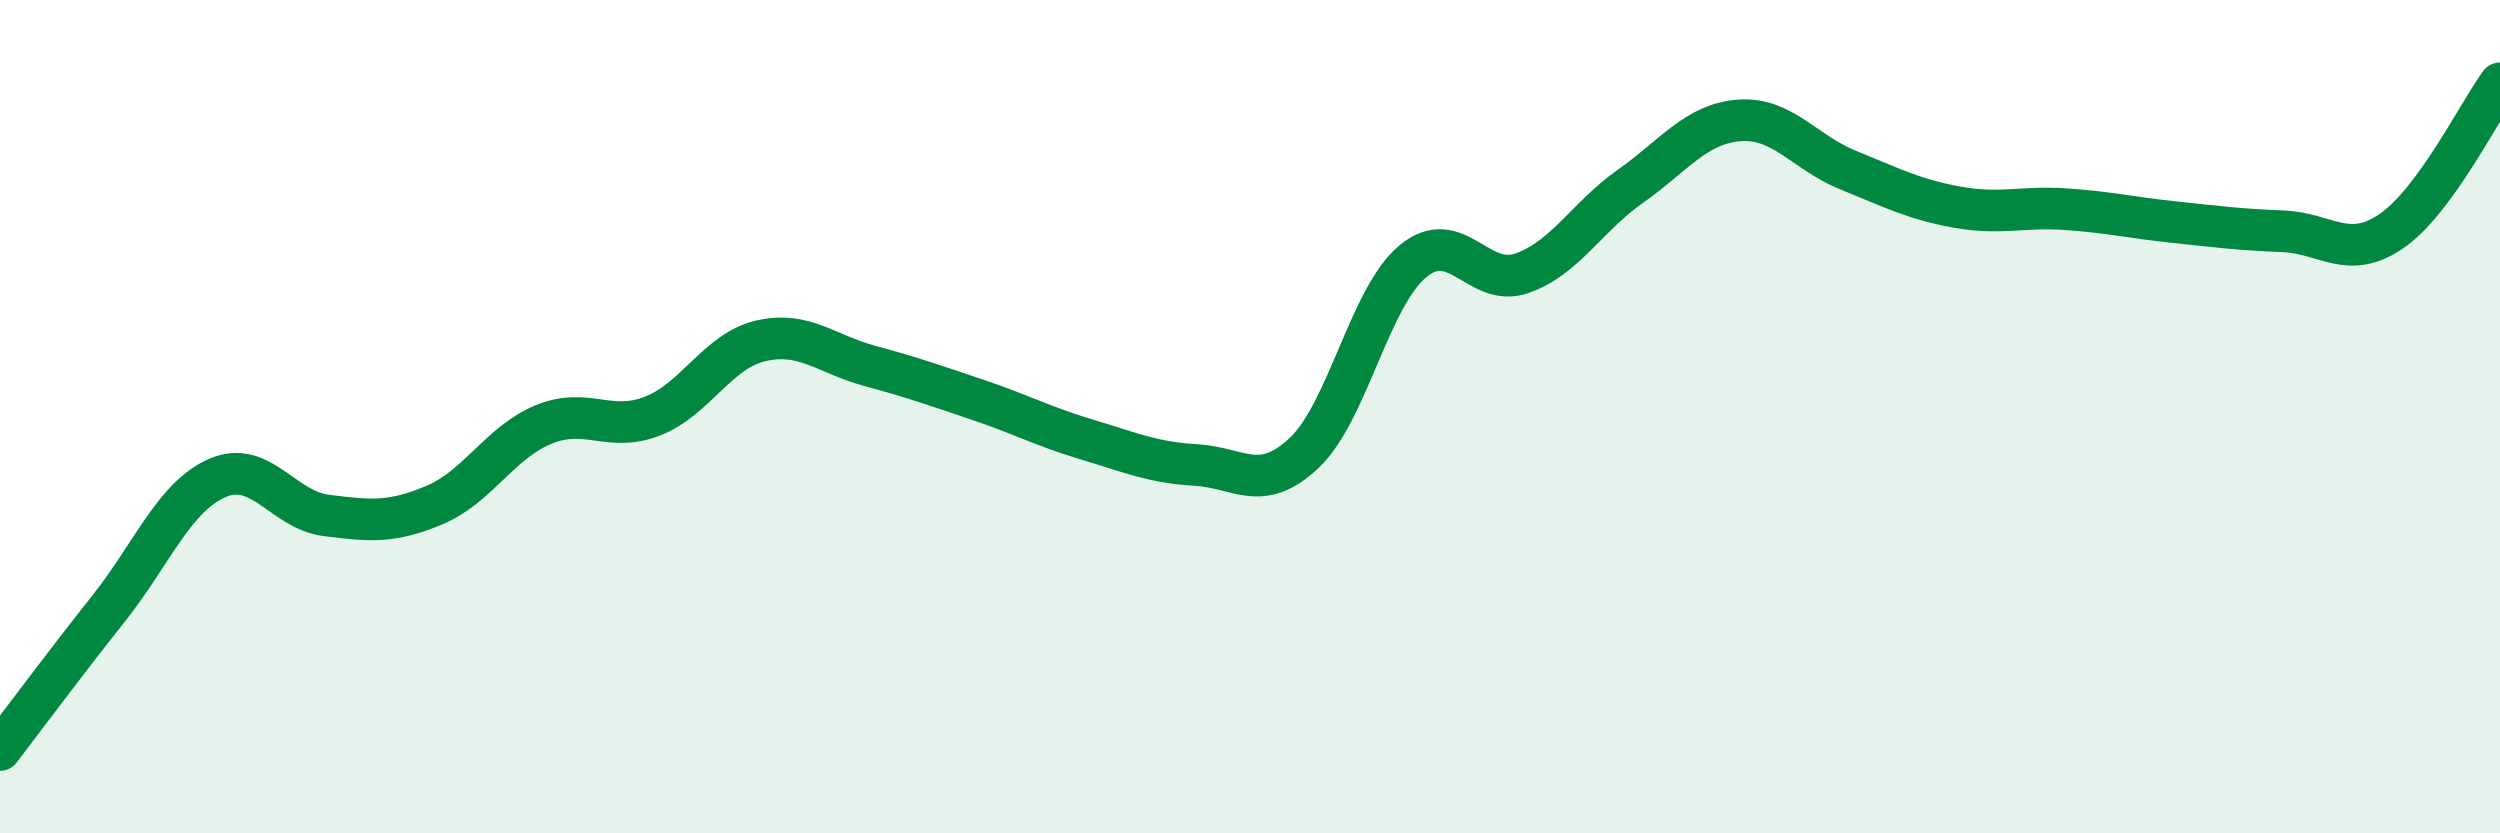
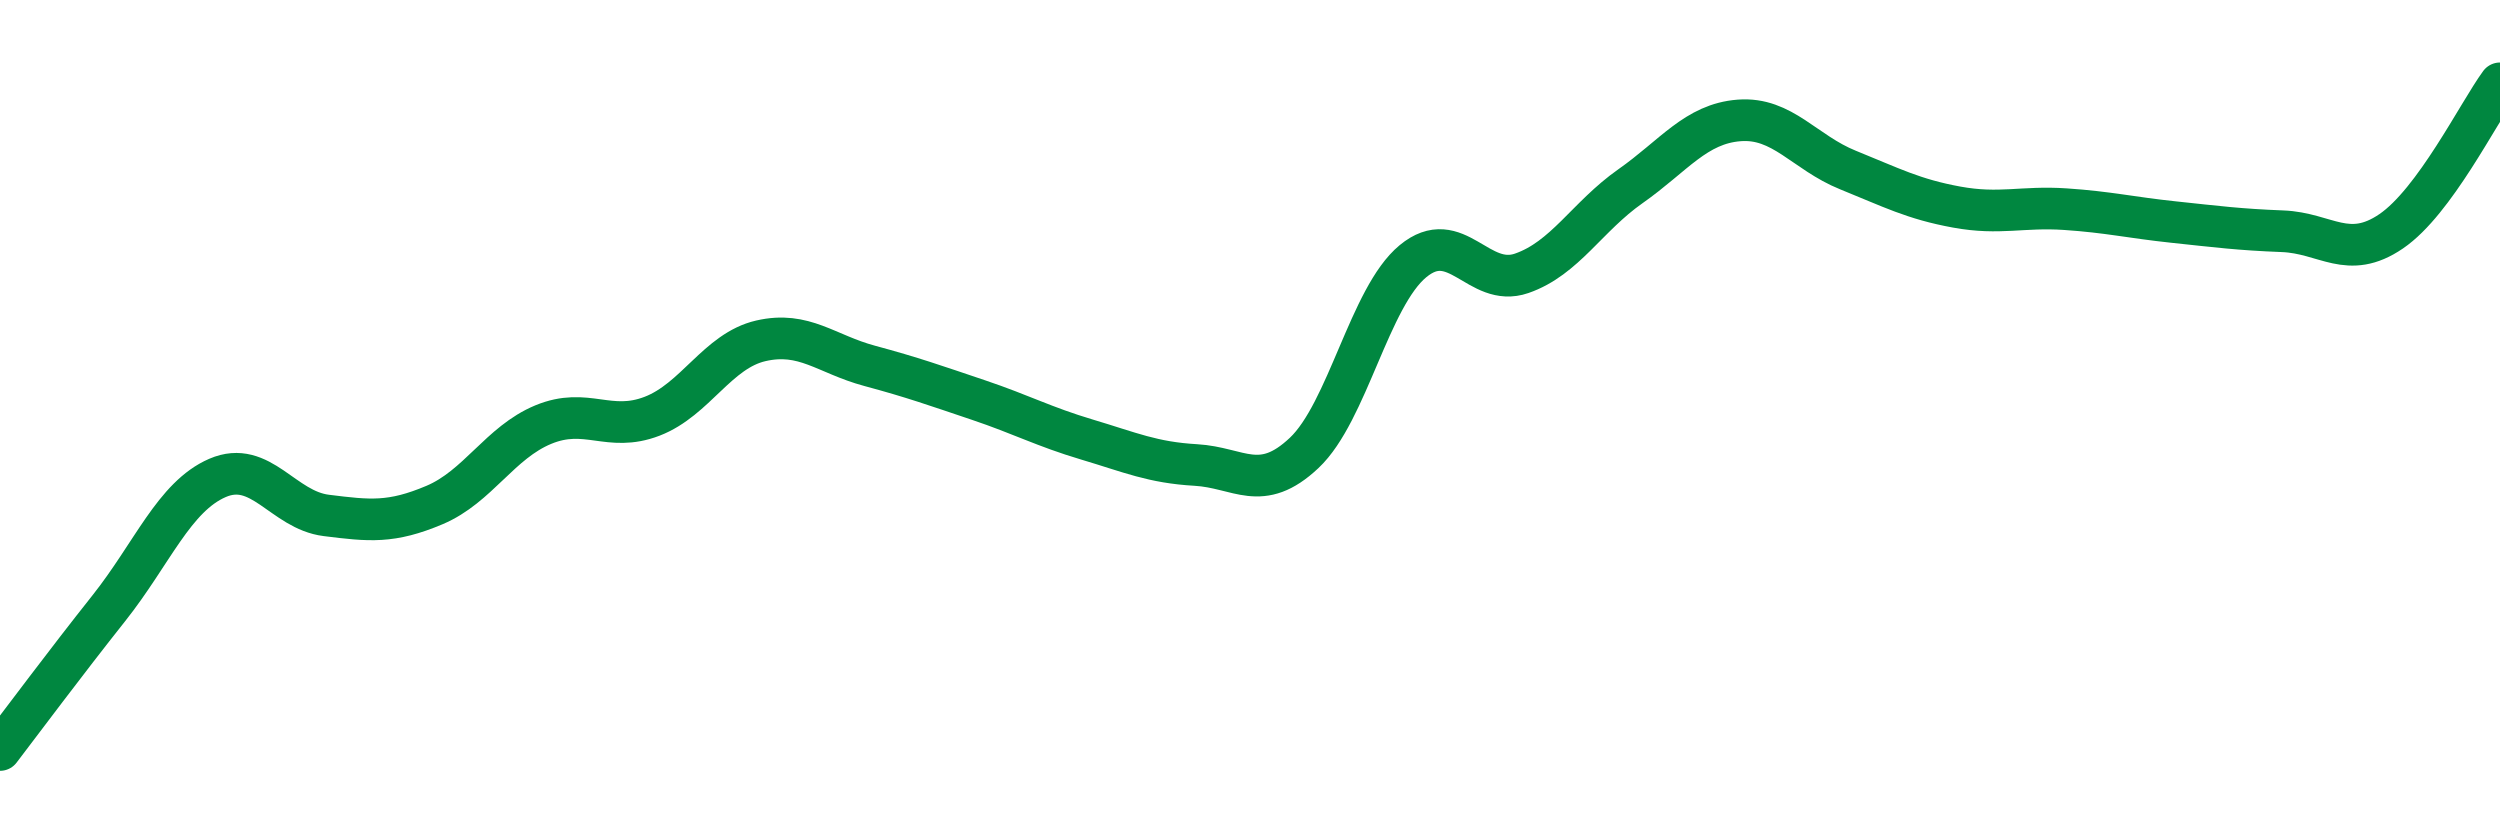
<svg xmlns="http://www.w3.org/2000/svg" width="60" height="20" viewBox="0 0 60 20">
-   <path d="M 0,18 C 0.52,17.32 1.57,15.91 2.61,14.6 C 3.65,13.29 4.18,11.92 5.22,11.47 C 6.26,11.02 6.79,12.24 7.83,12.37 C 8.87,12.5 9.39,12.56 10.43,12.12 C 11.47,11.68 12,10.62 13.04,10.19 C 14.08,9.76 14.61,10.39 15.65,9.99 C 16.69,9.59 17.22,8.42 18.26,8.18 C 19.3,7.94 19.83,8.5 20.87,8.78 C 21.91,9.06 22.44,9.25 23.48,9.6 C 24.52,9.95 25.05,10.24 26.09,10.55 C 27.13,10.86 27.66,11.1 28.7,11.16 C 29.74,11.22 30.26,11.85 31.3,10.87 C 32.34,9.89 32.87,7.13 33.91,6.27 C 34.95,5.41 35.48,6.92 36.52,6.56 C 37.56,6.2 38.09,5.2 39.13,4.47 C 40.17,3.74 40.7,2.97 41.74,2.89 C 42.78,2.81 43.31,3.66 44.35,4.08 C 45.39,4.5 45.92,4.78 46.96,4.97 C 48,5.16 48.53,4.95 49.57,5.02 C 50.61,5.09 51.13,5.22 52.17,5.33 C 53.21,5.44 53.74,5.51 54.78,5.55 C 55.82,5.59 56.35,6.26 57.39,5.55 C 58.43,4.84 59.48,2.71 60,2L60 20L0 20Z" fill="#008740" opacity="0.1" stroke-linecap="round" stroke-linejoin="round" />
  <path d="M 0,18 C 0.52,17.32 1.57,15.91 2.61,14.6 C 3.65,13.29 4.18,11.92 5.22,11.47 C 6.26,11.02 6.79,12.24 7.83,12.37 C 8.87,12.5 9.39,12.56 10.43,12.12 C 11.47,11.68 12,10.62 13.04,10.19 C 14.08,9.76 14.61,10.39 15.65,9.99 C 16.69,9.59 17.22,8.42 18.26,8.18 C 19.3,7.94 19.83,8.5 20.87,8.78 C 21.91,9.06 22.44,9.25 23.48,9.6 C 24.52,9.95 25.05,10.24 26.09,10.55 C 27.13,10.86 27.66,11.1 28.7,11.16 C 29.74,11.22 30.26,11.85 31.3,10.87 C 32.34,9.89 32.87,7.13 33.91,6.27 C 34.95,5.41 35.48,6.92 36.52,6.56 C 37.56,6.2 38.09,5.2 39.13,4.47 C 40.17,3.74 40.7,2.97 41.74,2.89 C 42.78,2.81 43.31,3.66 44.35,4.08 C 45.39,4.5 45.92,4.78 46.96,4.97 C 48,5.16 48.53,4.95 49.57,5.02 C 50.61,5.09 51.13,5.22 52.17,5.33 C 53.21,5.44 53.74,5.51 54.78,5.55 C 55.82,5.59 56.35,6.26 57.39,5.55 C 58.43,4.84 59.48,2.71 60,2" stroke="#008740" stroke-width="1" fill="none" stroke-linecap="round" stroke-linejoin="round" />
</svg>